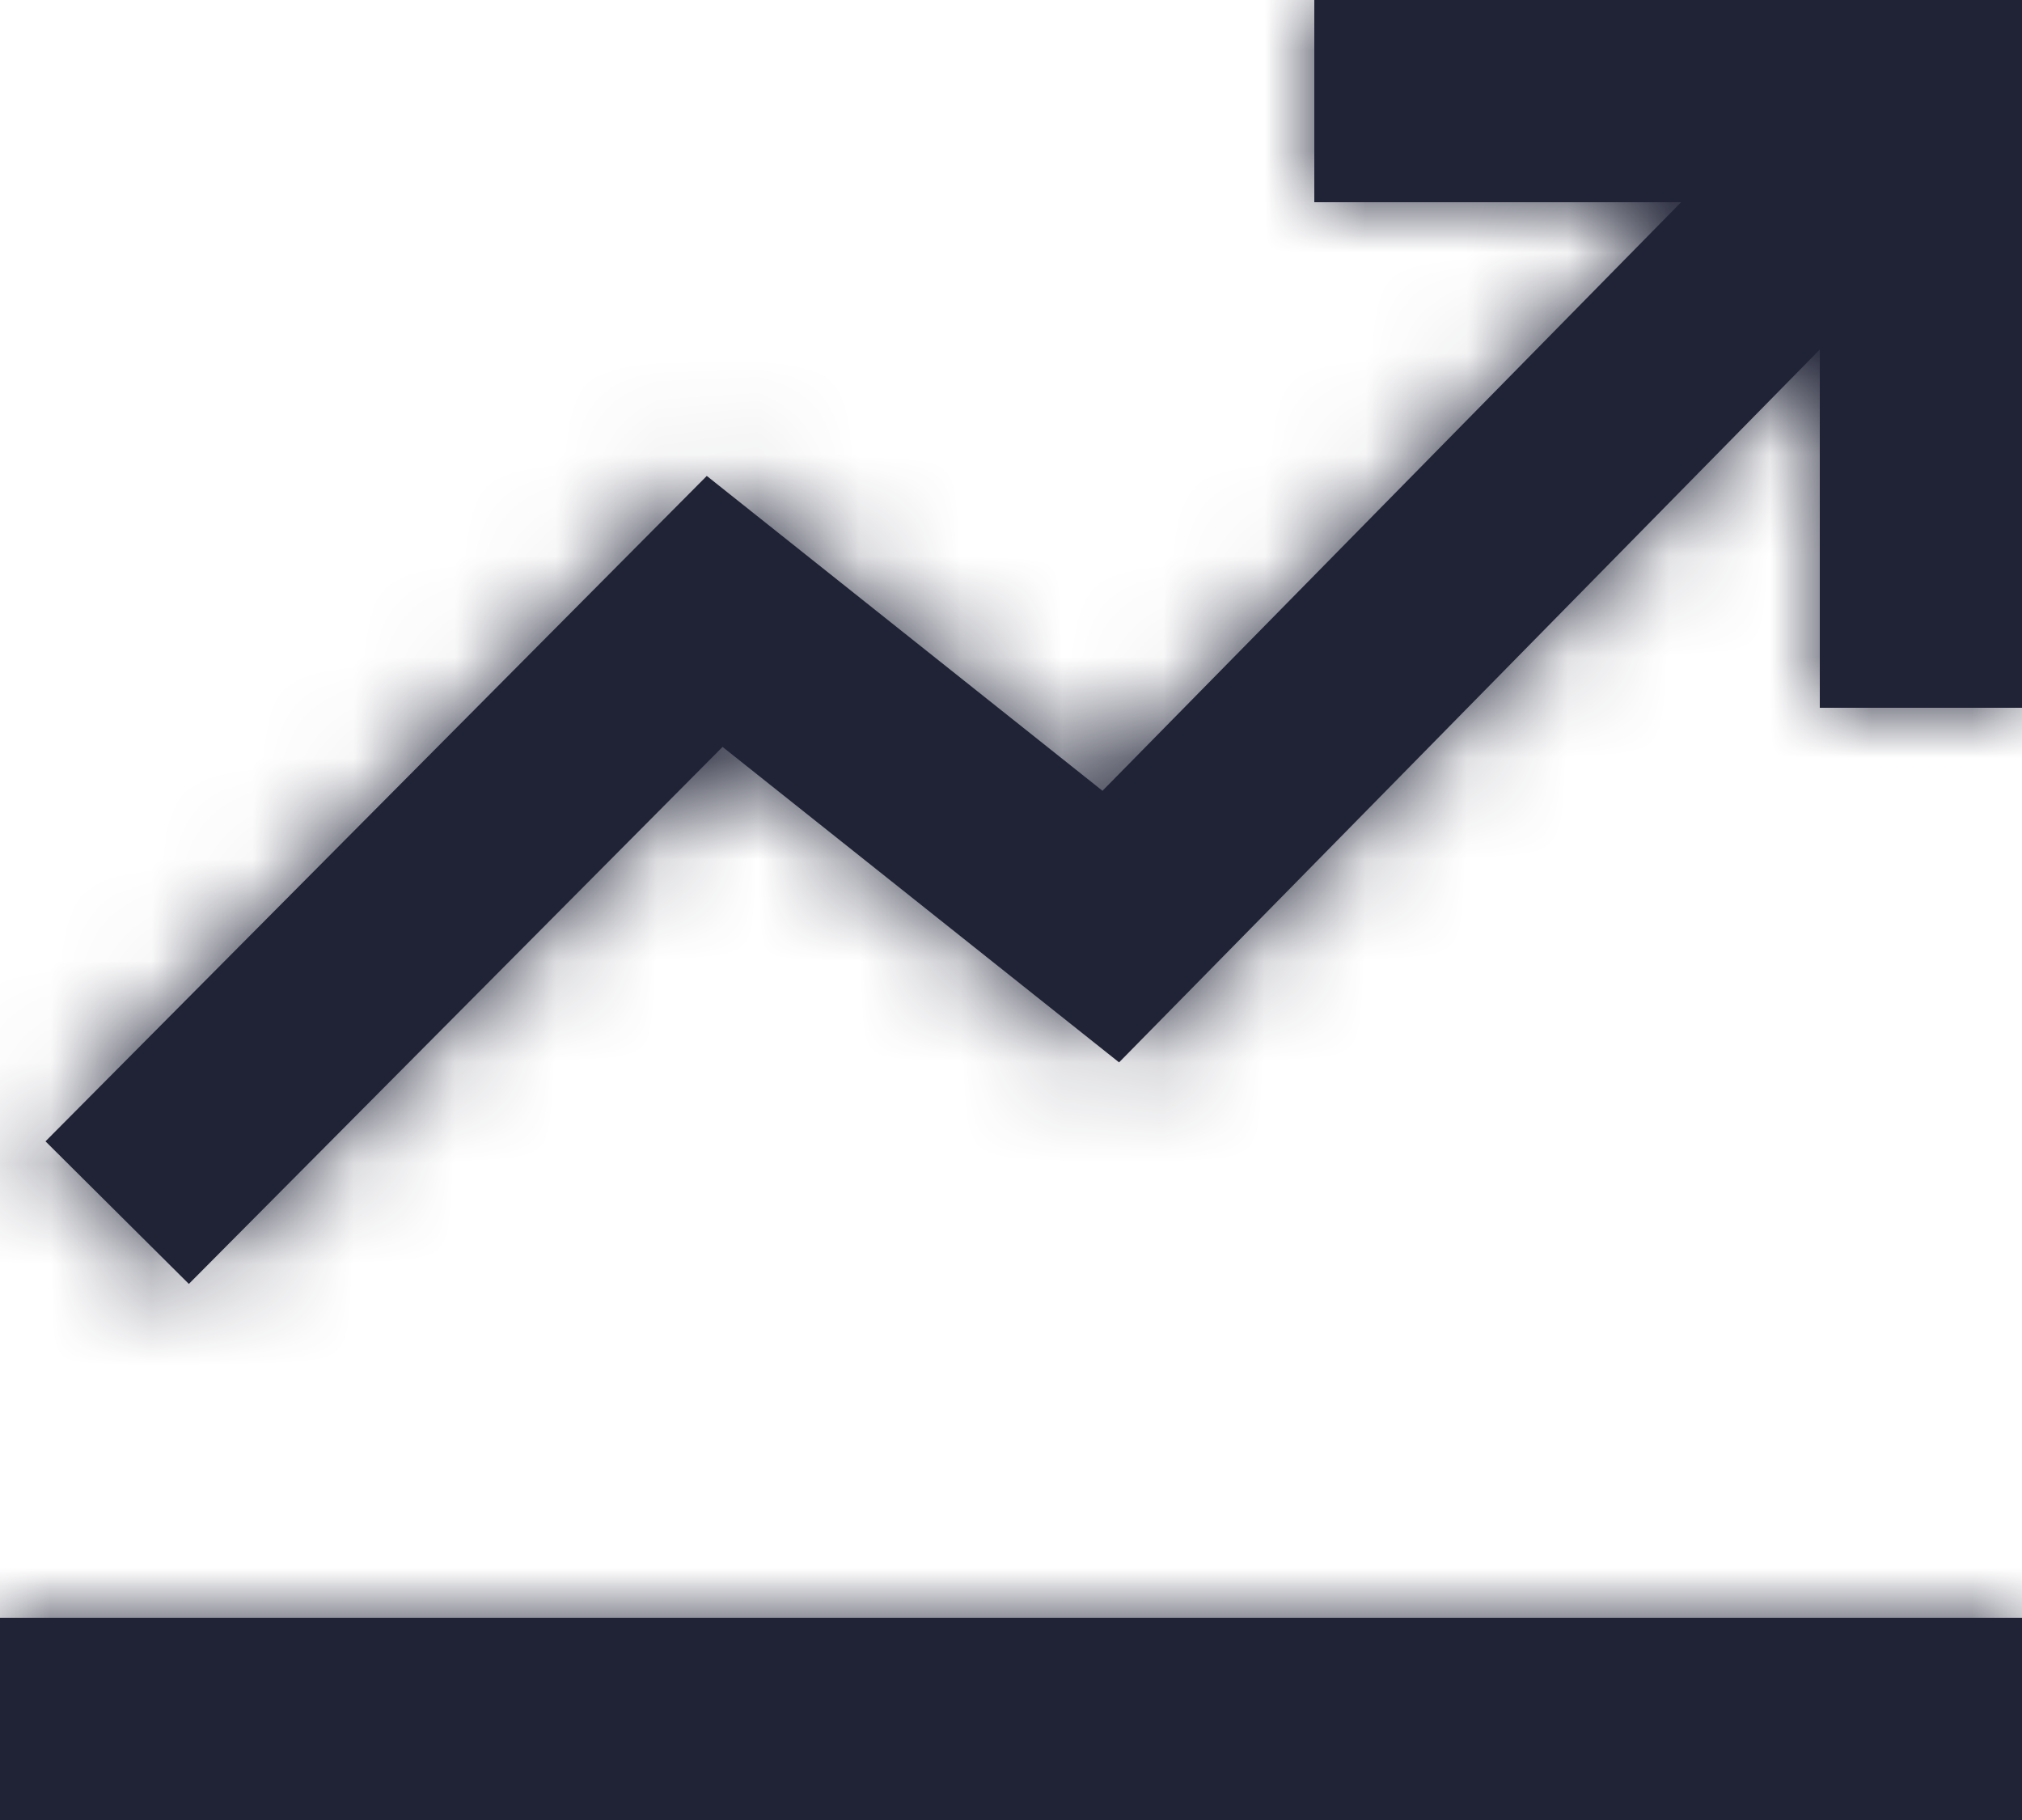
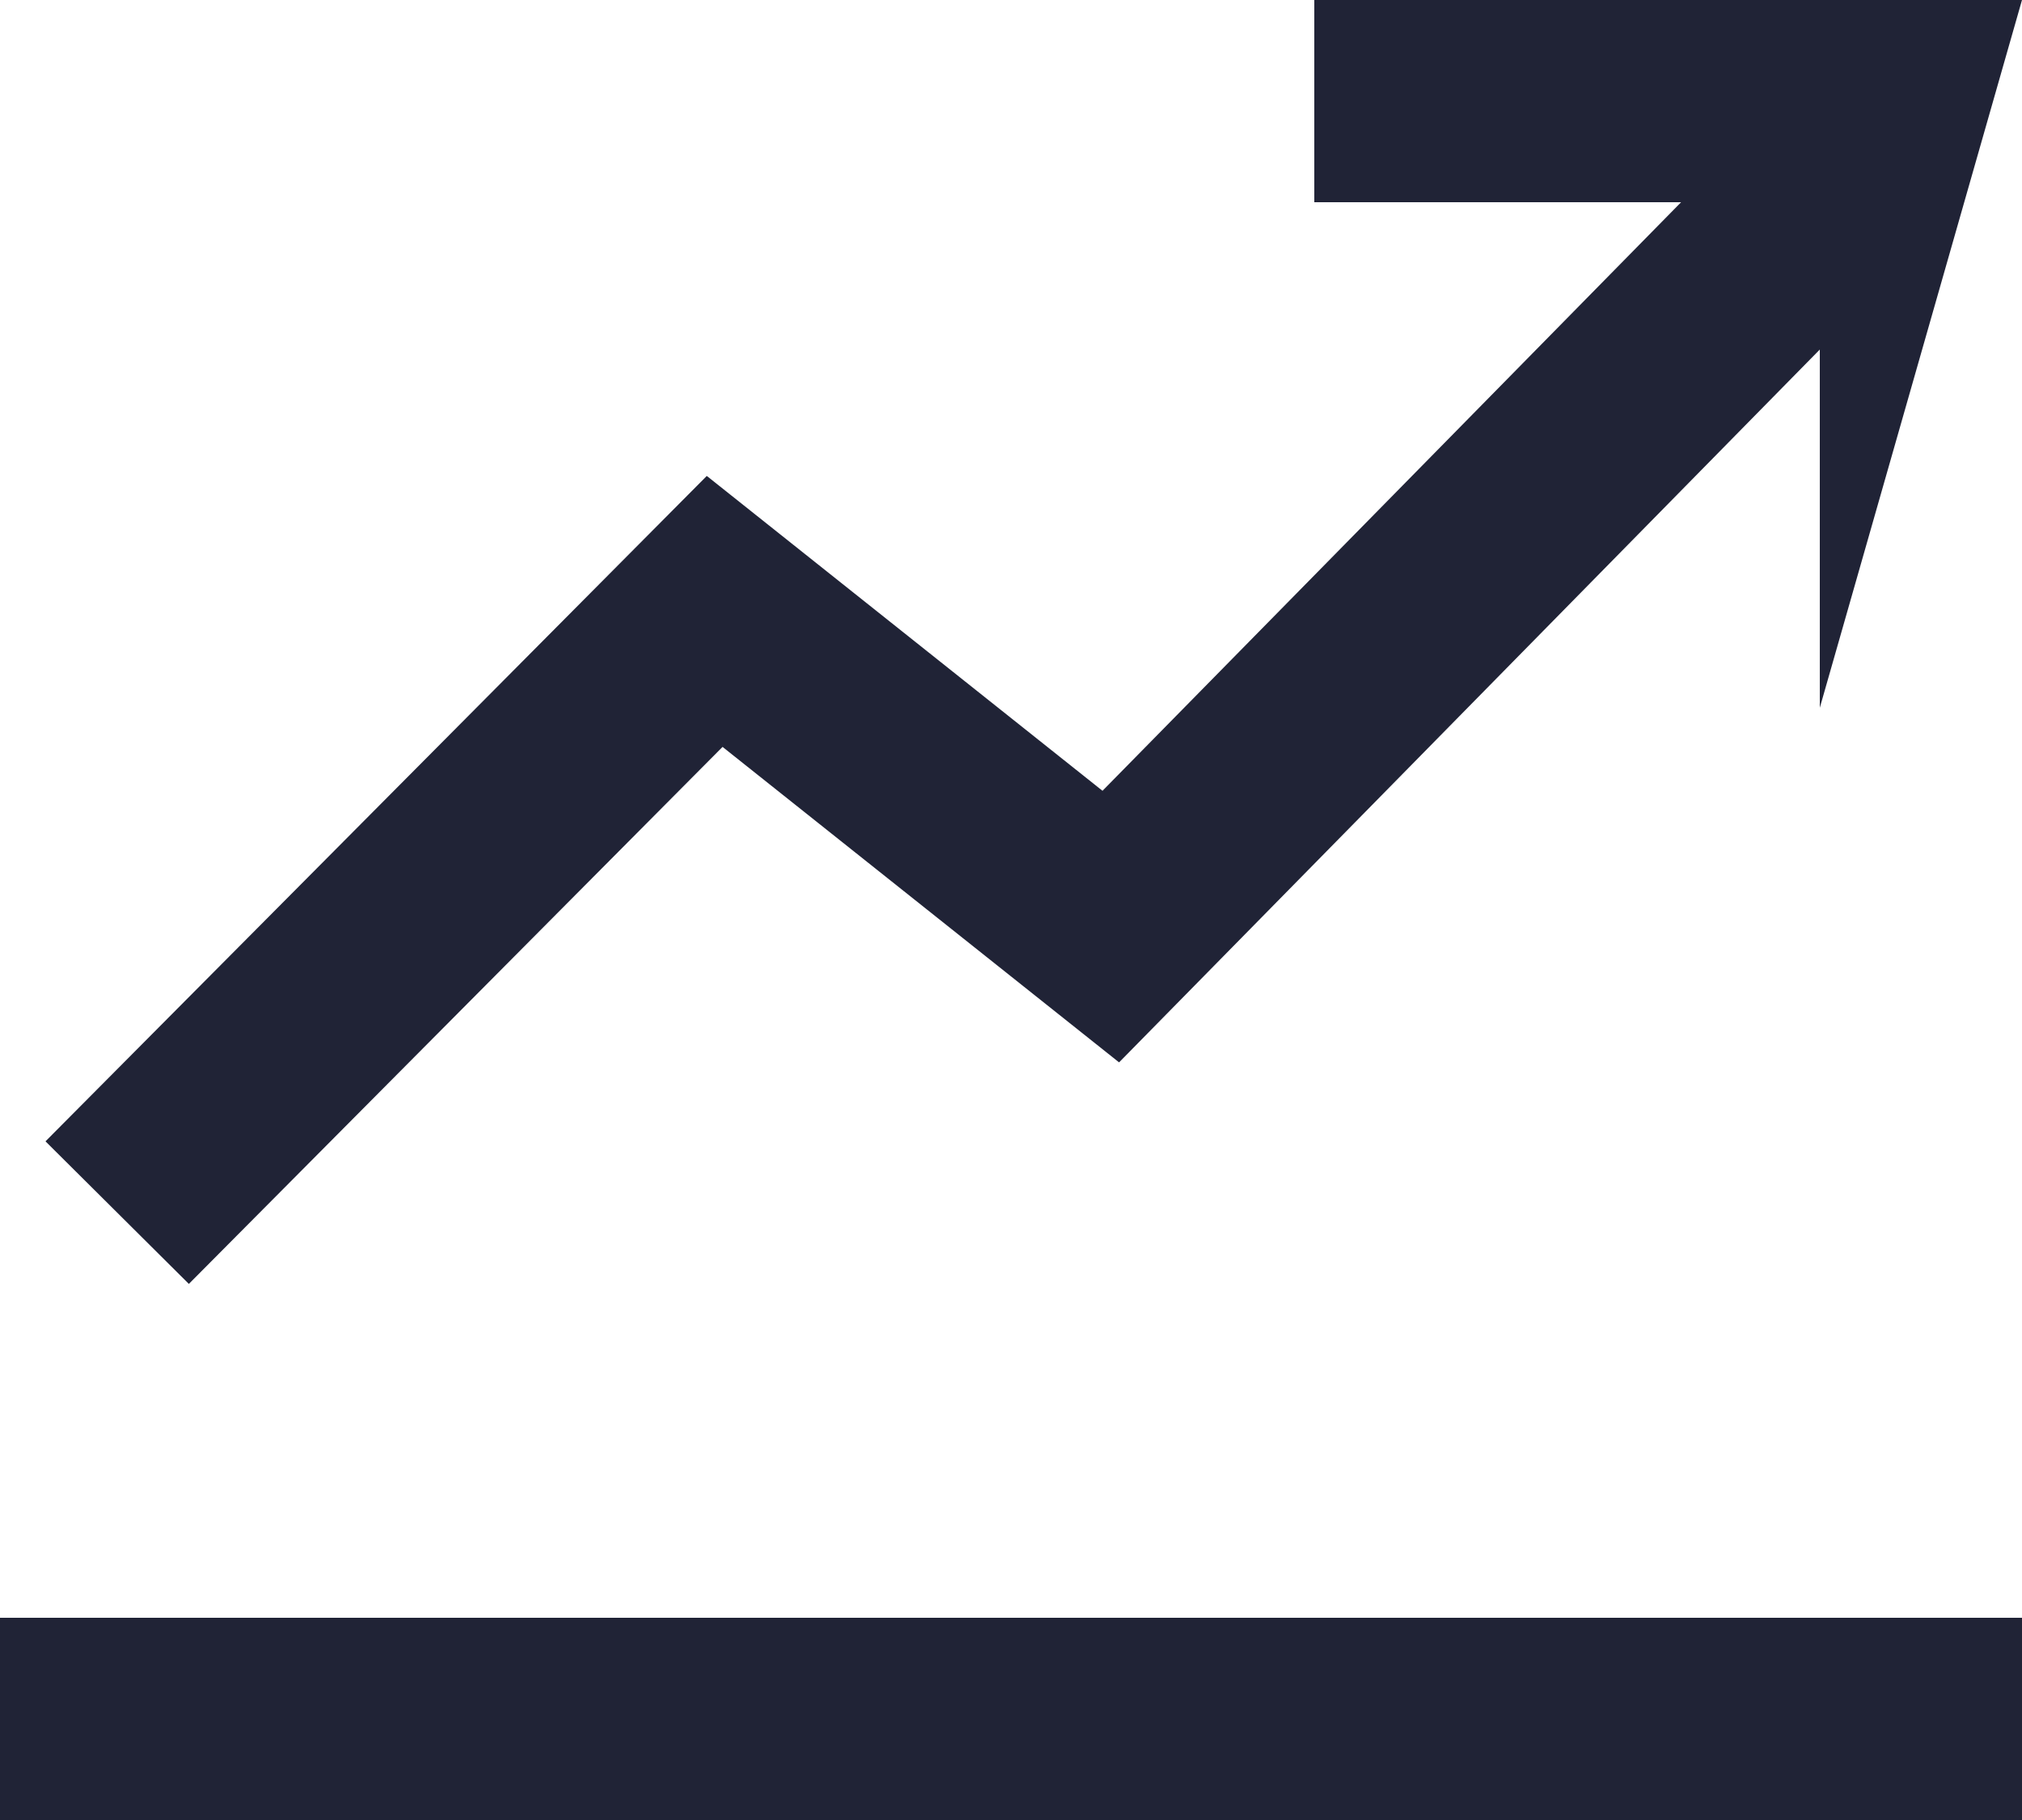
<svg xmlns="http://www.w3.org/2000/svg" xmlns:xlink="http://www.w3.org/1999/xlink" width="20px" height="18px" viewBox="0 0 20 18" version="1.1">
  <title>icon/invest/20</title>
  <desc>Created with Sketch.</desc>
  <defs>
-     <path d="M18,3.457 L11.069,10.507 L7.147,7.387 L1.868,12.698 L0.45,11.288 L6.991,4.707 L10.905,7.821 L16.628,2 L13,2 L13,6.584024e-16 L18,3.522407e-16 L20,0 L20,7 L18,7 L18,3.457 Z M0,18 L0,16 L20,16 L20,18 L0,18 Z" id="path-1" />
+     <path d="M18,3.457 L11.069,10.507 L7.147,7.387 L1.868,12.698 L0.45,11.288 L6.991,4.707 L10.905,7.821 L16.628,2 L13,2 L13,6.584024e-16 L18,3.522407e-16 L20,0 L18,7 L18,3.457 Z M0,18 L0,16 L20,16 L20,18 L0,18 Z" id="path-1" />
  </defs>
  <g id="Symbols" stroke="none" stroke-width="1" fill="none" fill-rule="evenodd">
    <g id="m_MENU" transform="translate(-21, -434)">
      <g id="INVESTORS">
        <g transform="translate(0, 433)">
          <g id="icon/invest/20" transform="translate(21, 1)">
            <g id="color/icon/navy">
              <mask id="mask-2" fill="white">
                <use xlink:href="#path-1" />
              </mask>
              <use id="Mask" fill="#202336" xlink:href="#path-1" />
              <g mask="url(#mask-2)" fill="#202336" id="Rectangle-3">
                <g transform="translate(-16, -16)">
-                   <rect x="0" y="0" width="50" height="50" />
-                 </g>
+                   </g>
              </g>
            </g>
          </g>
        </g>
      </g>
    </g>
  </g>
</svg>